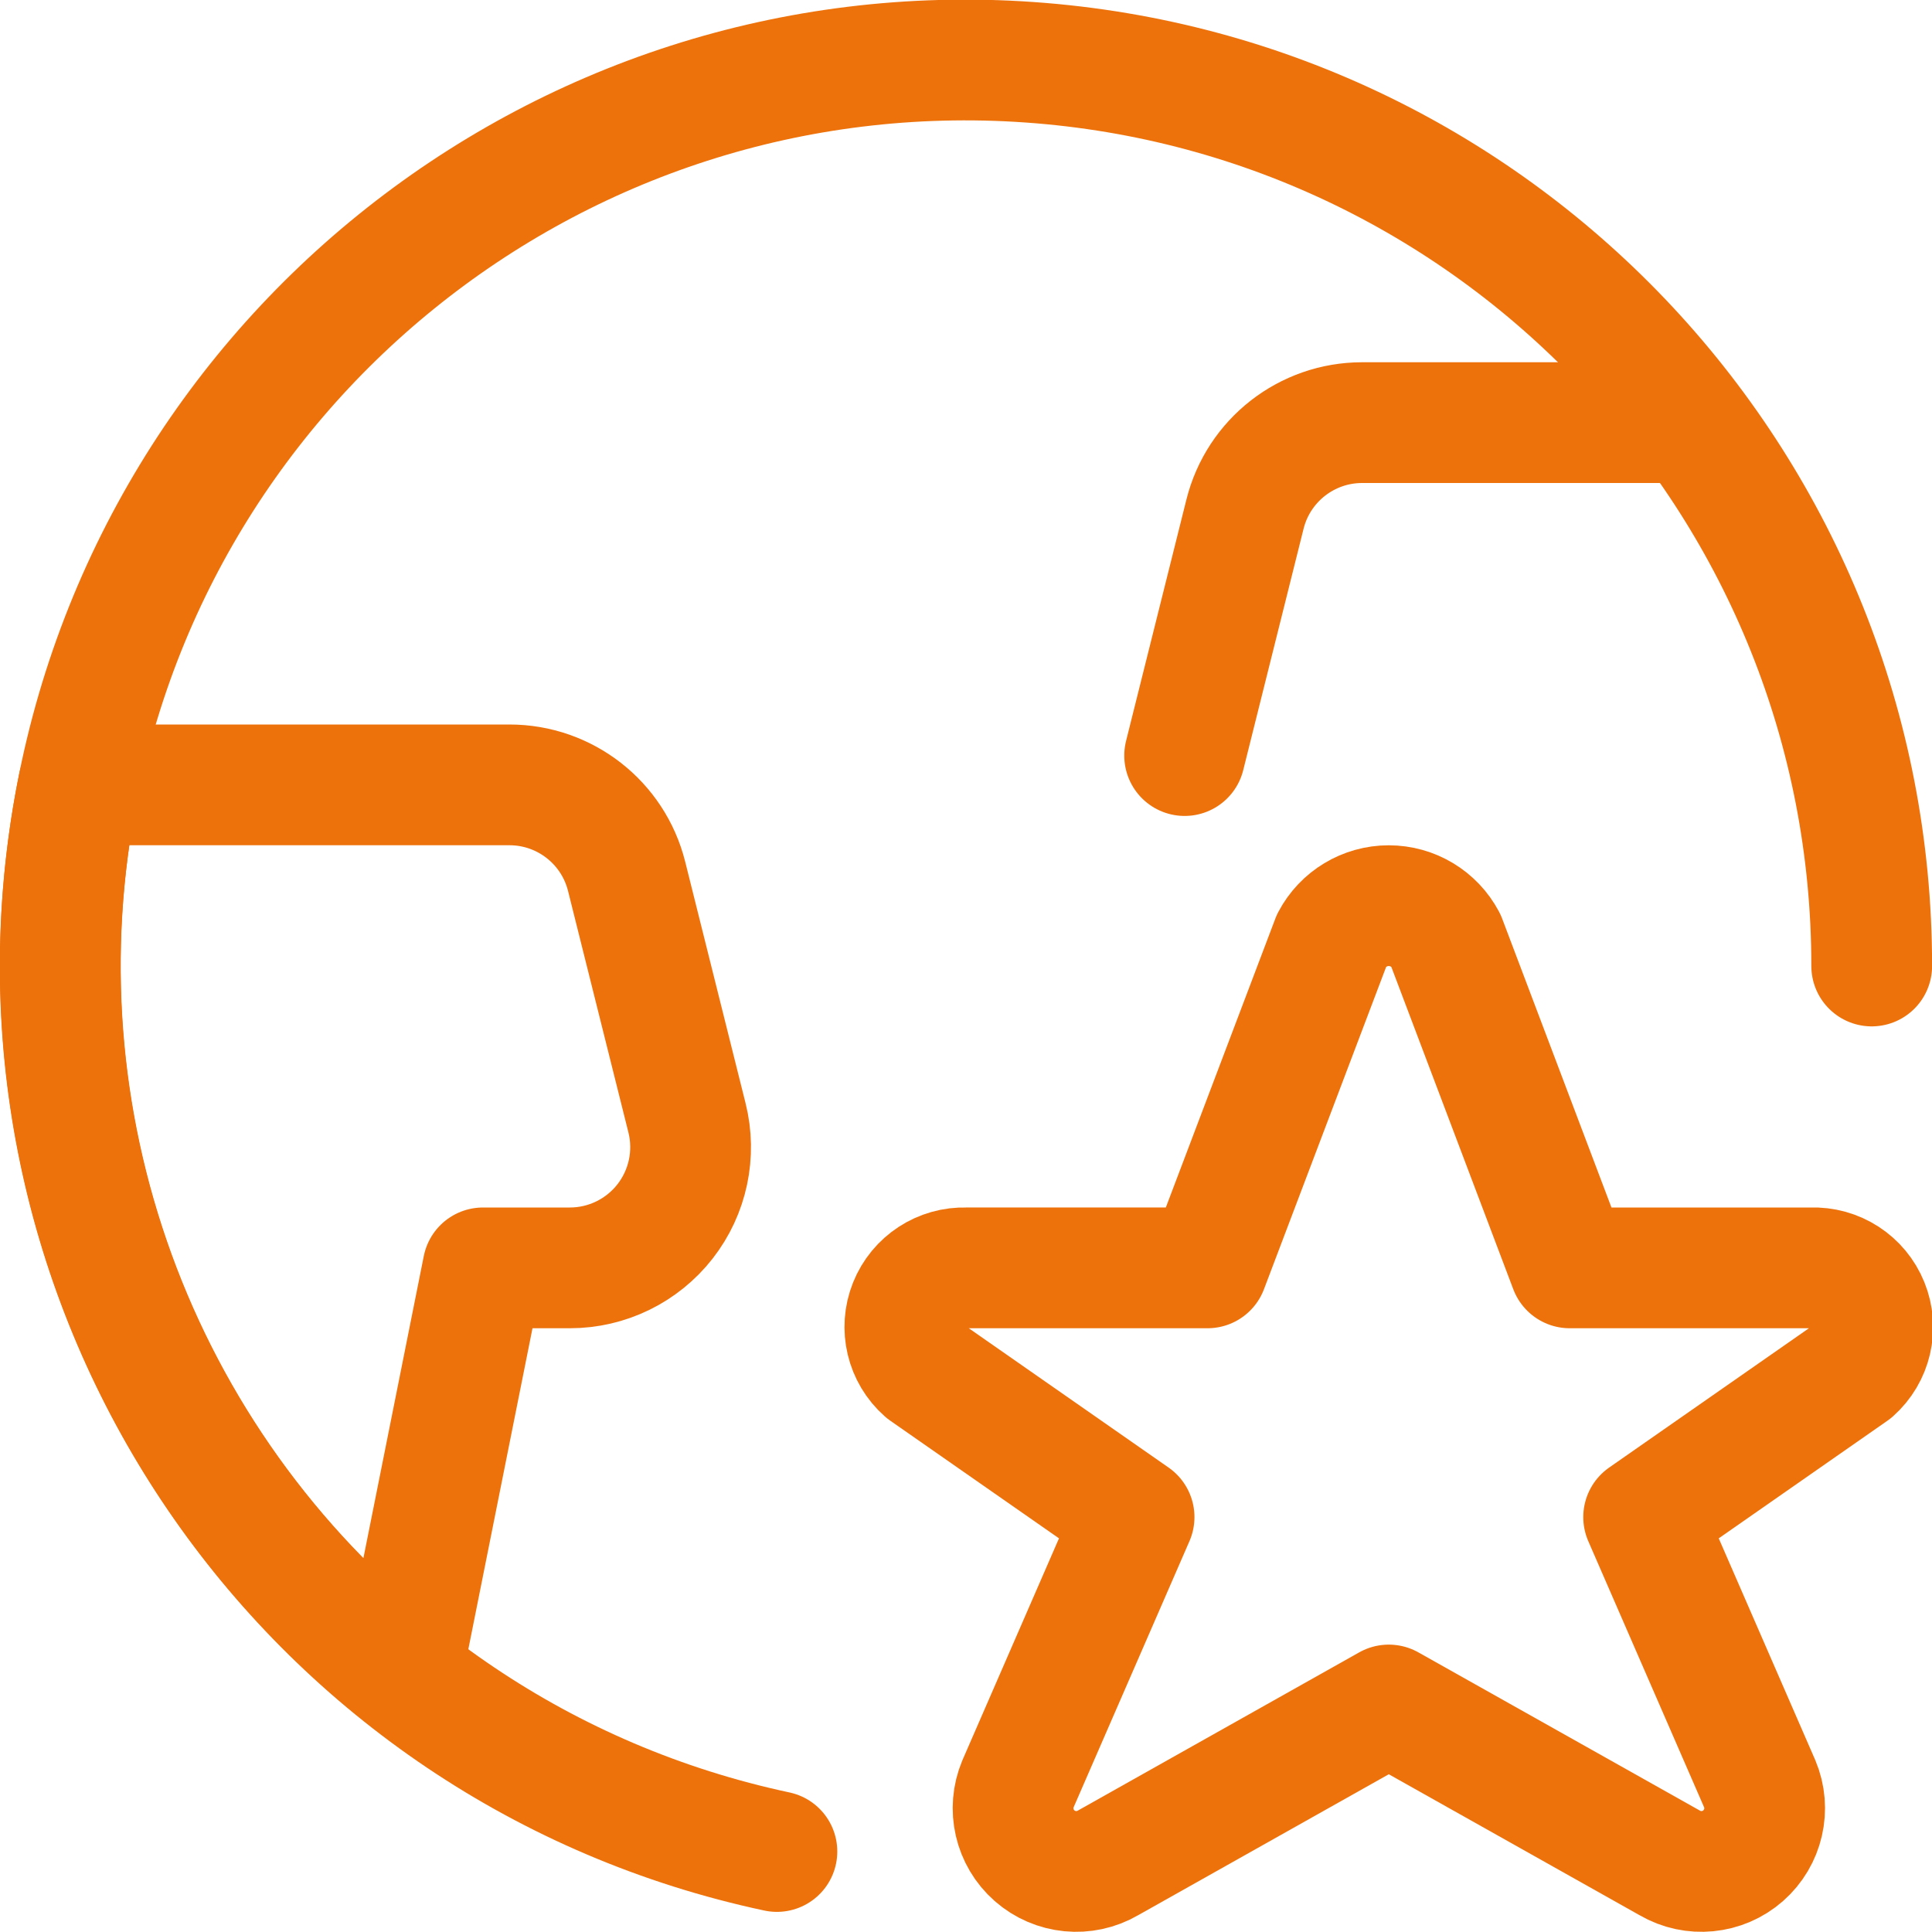
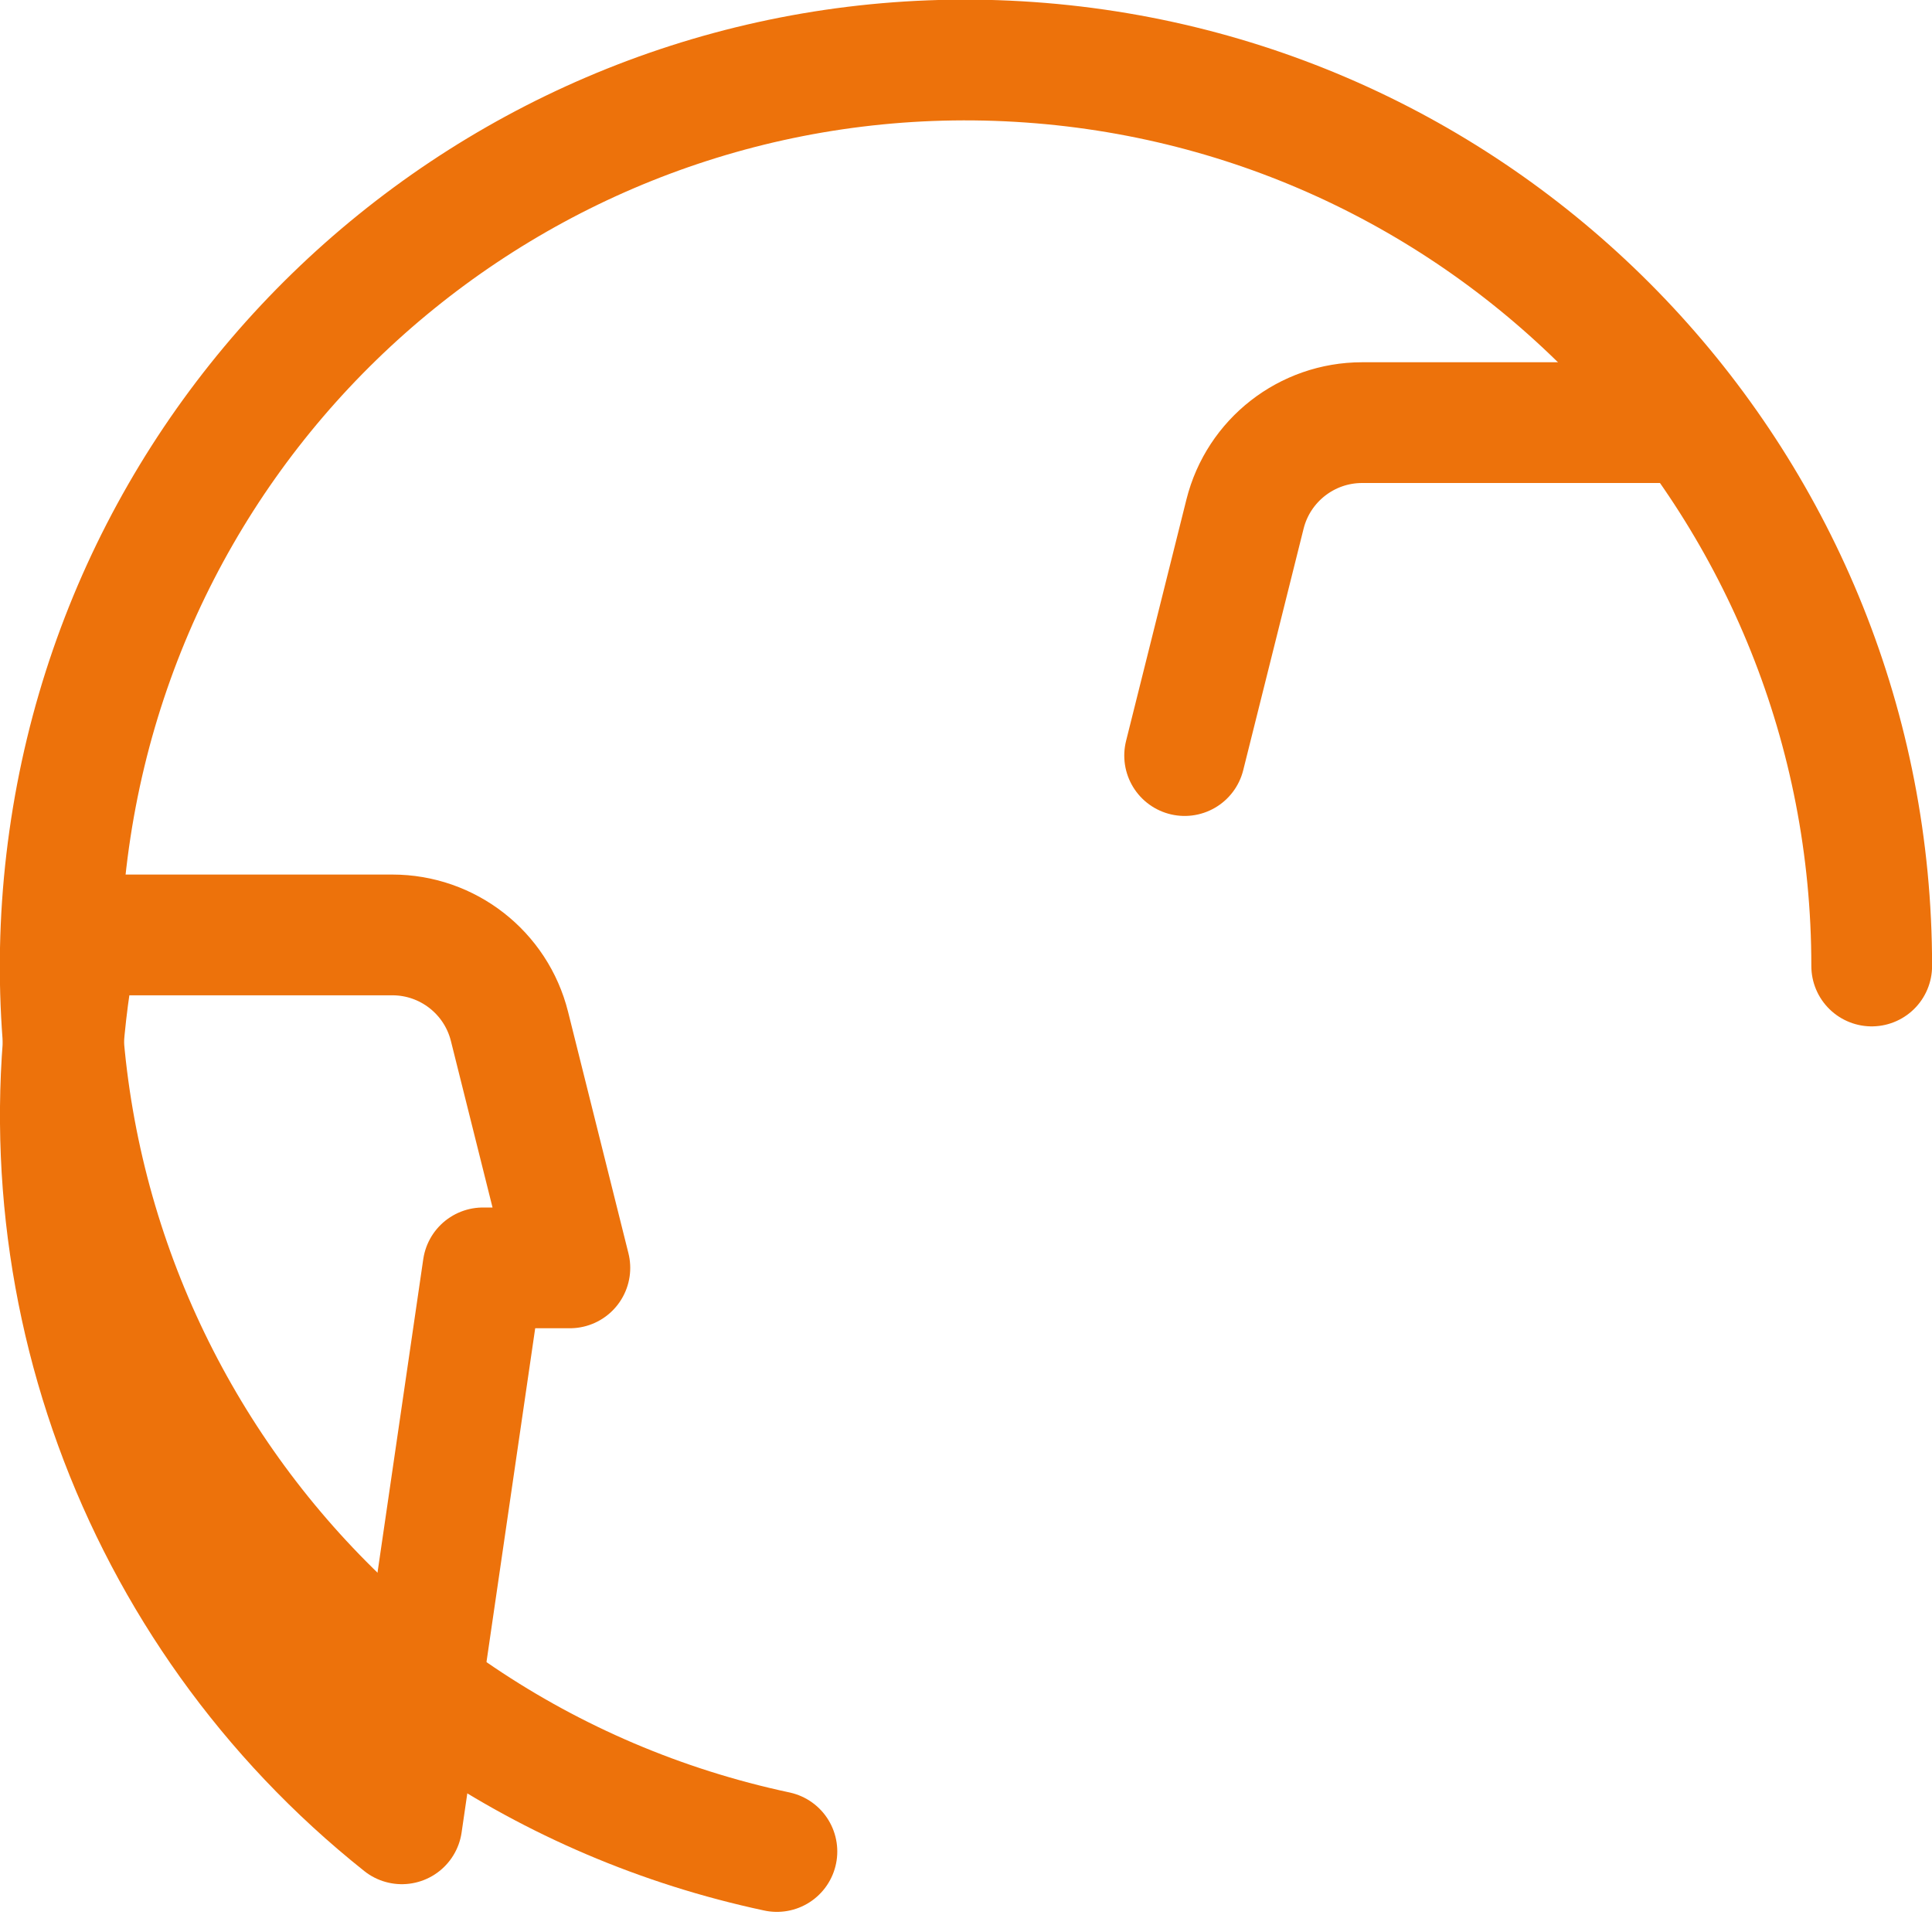
<svg xmlns="http://www.w3.org/2000/svg" width="48" height="48" viewBox="0 0 48 48">
  <g fill="none" fill-rule="evenodd" stroke="#ED720B" stroke-linecap="round" stroke-linejoin="round" stroke-width="3">
-     <path d="M34.918 22.354L38 30.5h6c.62-.024 1.188.343 1.42.919.233.575.08 1.234-.384 1.647l-5.2 3.626 2.884 6.626c.261.622.095 1.342-.412 1.787-.508.446-1.243.517-1.826.177l-6.978-3.922-6.974 3.922c-.583.34-1.318.269-1.826-.177-.507-.445-.673-1.165-.412-1.787l2.884-6.626-5.2-3.626c-.464-.41-.62-1.068-.39-1.643.23-.575.795-.944 1.414-.923h6l3.088-8.146c.277-.525.822-.853 1.415-.853.593 0 1.138.328 1.415.853z" transform="translate(1 1)" />
    <path d="M18.302 45C6.746 42.533-.933 31.547.719 19.847 2.372 8.147 12.793-.283 24.58.547 36.368 1.377 45.505 11.183 45.502 23" transform="translate(1 1)" />
-     <path d="M13.158 30.5c.924 0 1.796-.426 2.365-1.154.568-.728.77-1.678.545-2.574l-1.5-6c-.334-1.335-1.534-2.272-2.91-2.272H.952c-1.687 8.286 1.416 16.818 8.032 22.084L11 30.5h2.158zM40.97 9.5h-8.128c-1.376 0-2.576.937-2.91 2.272l-1.5 6" transform="translate(1 1)" />
+     <path d="M13.158 30.5l-1.5-6c-.334-1.335-1.534-2.272-2.91-2.272H.952c-1.687 8.286 1.416 16.818 8.032 22.084L11 30.5h2.158zM40.97 9.5h-8.128c-1.376 0-2.576.937-2.91 2.272l-1.5 6" transform="translate(1 1)" />
  </g>
</svg>